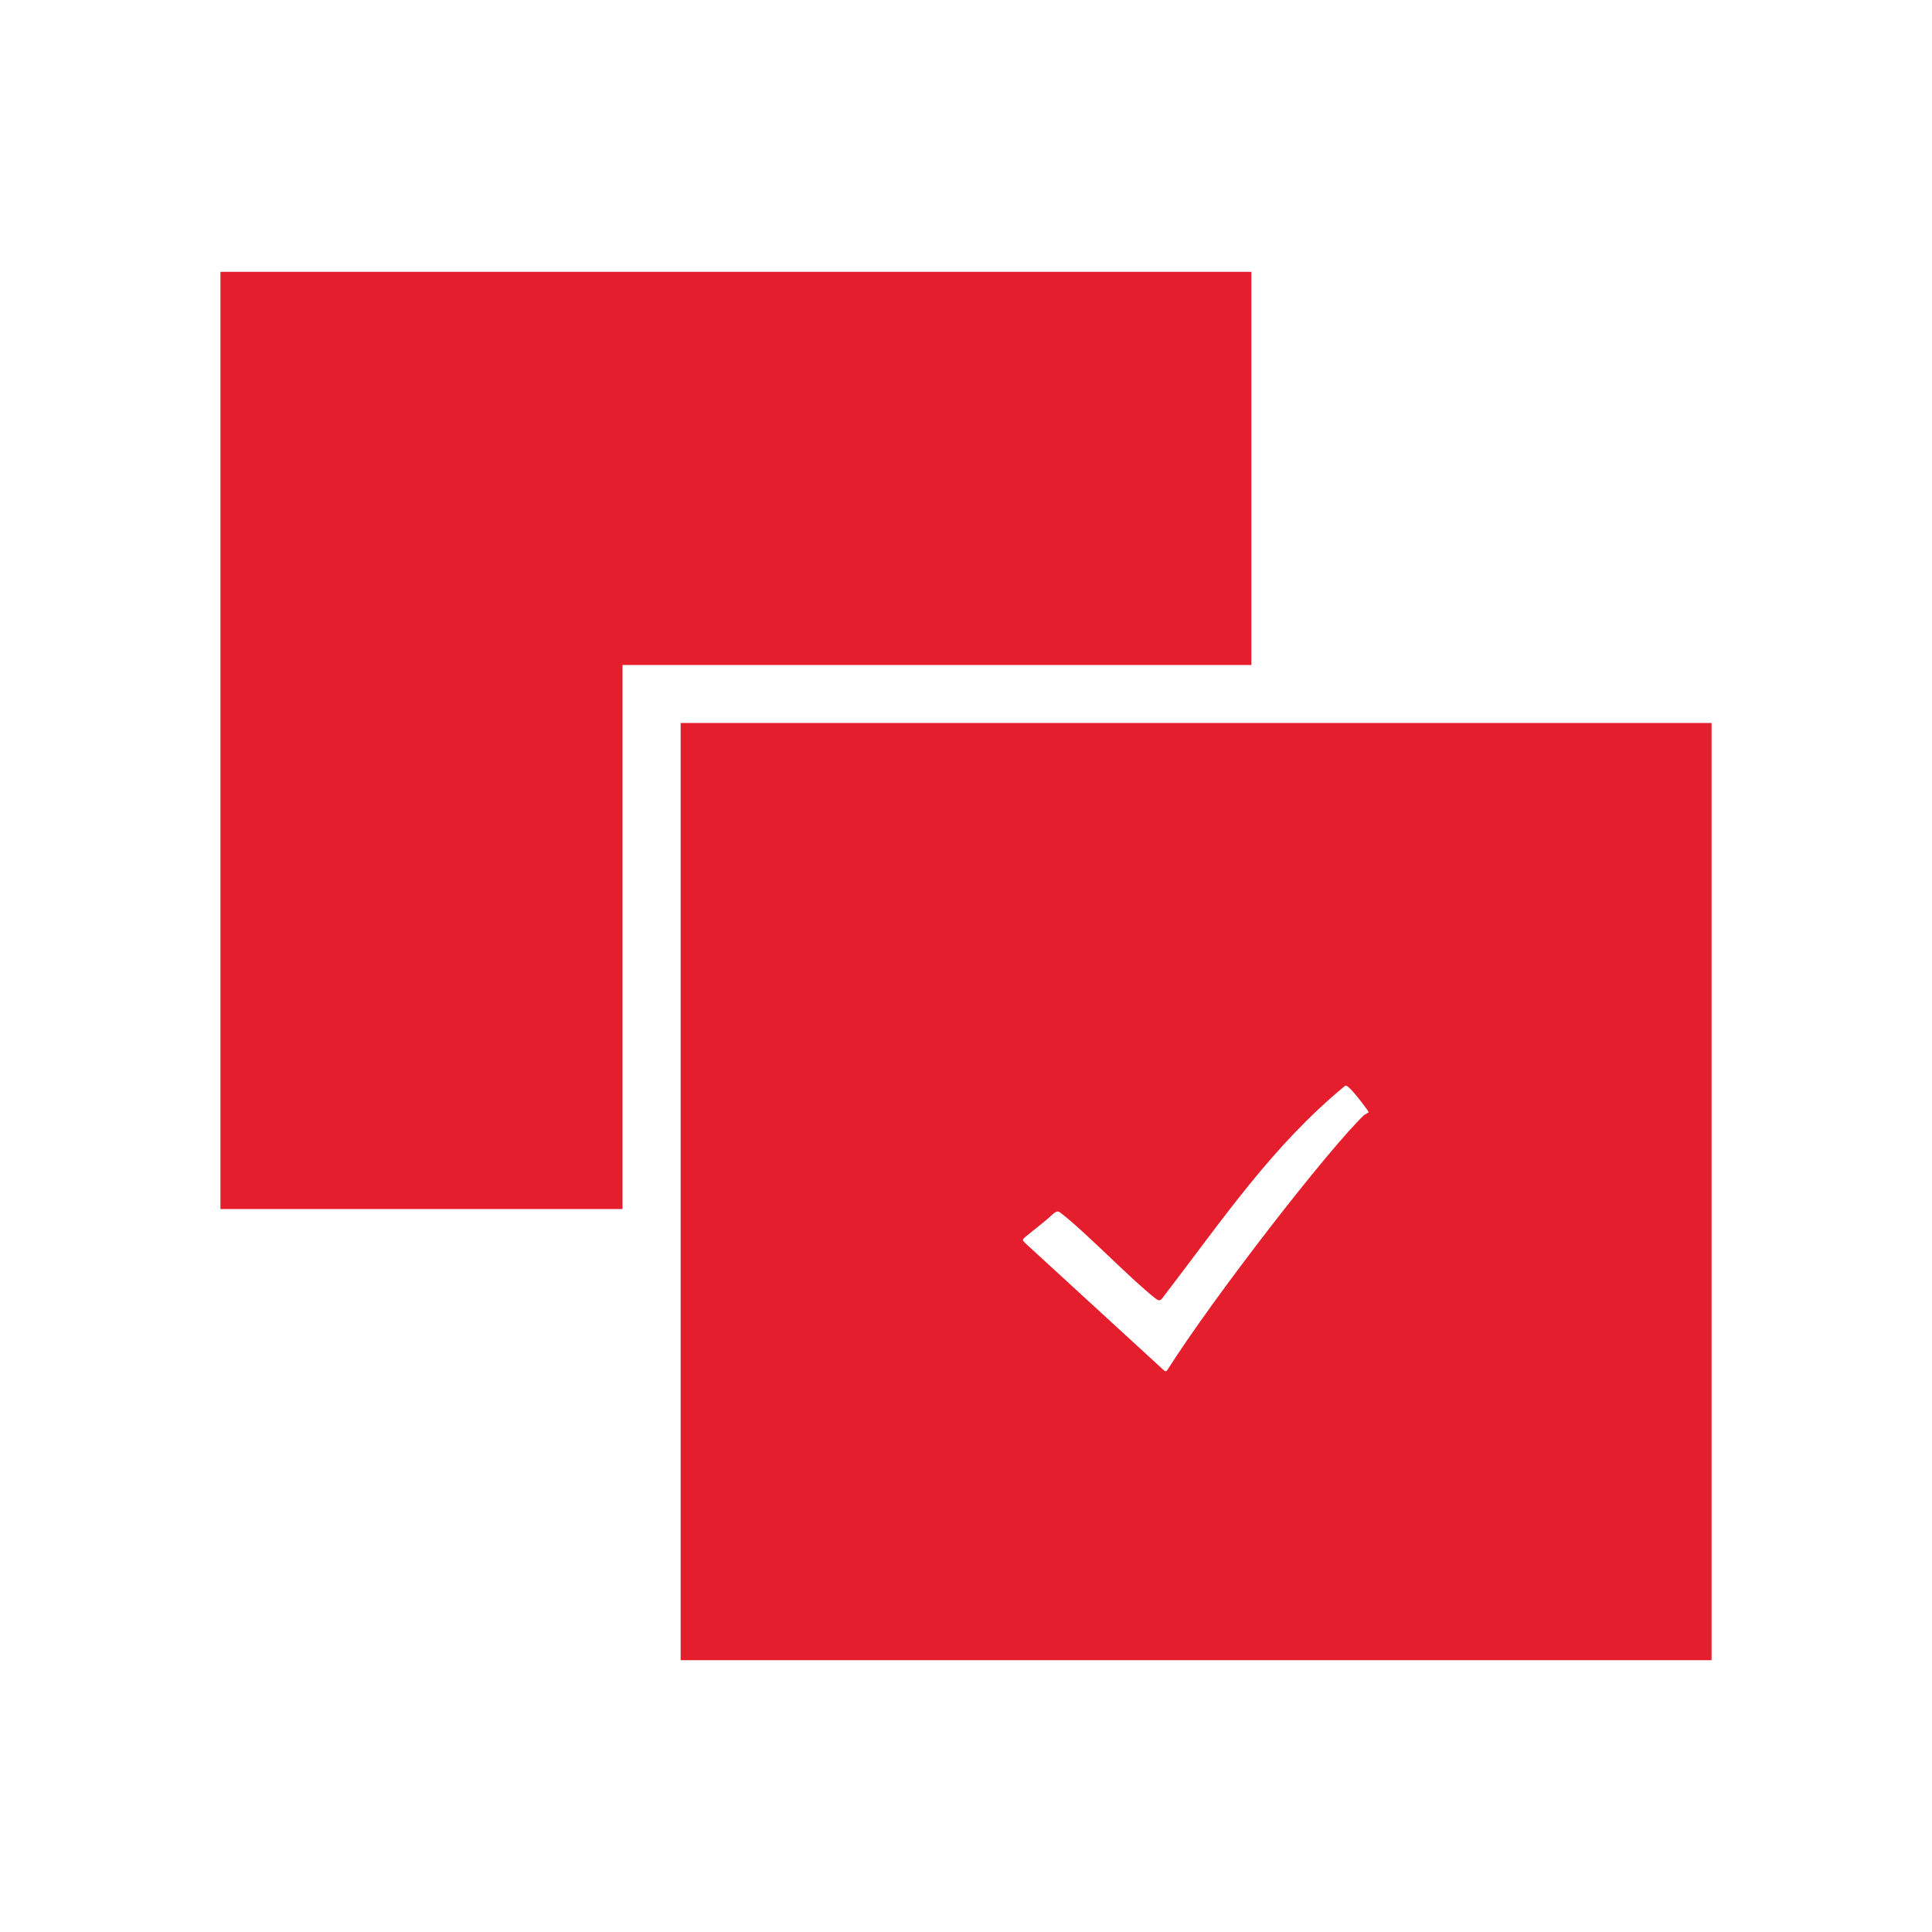
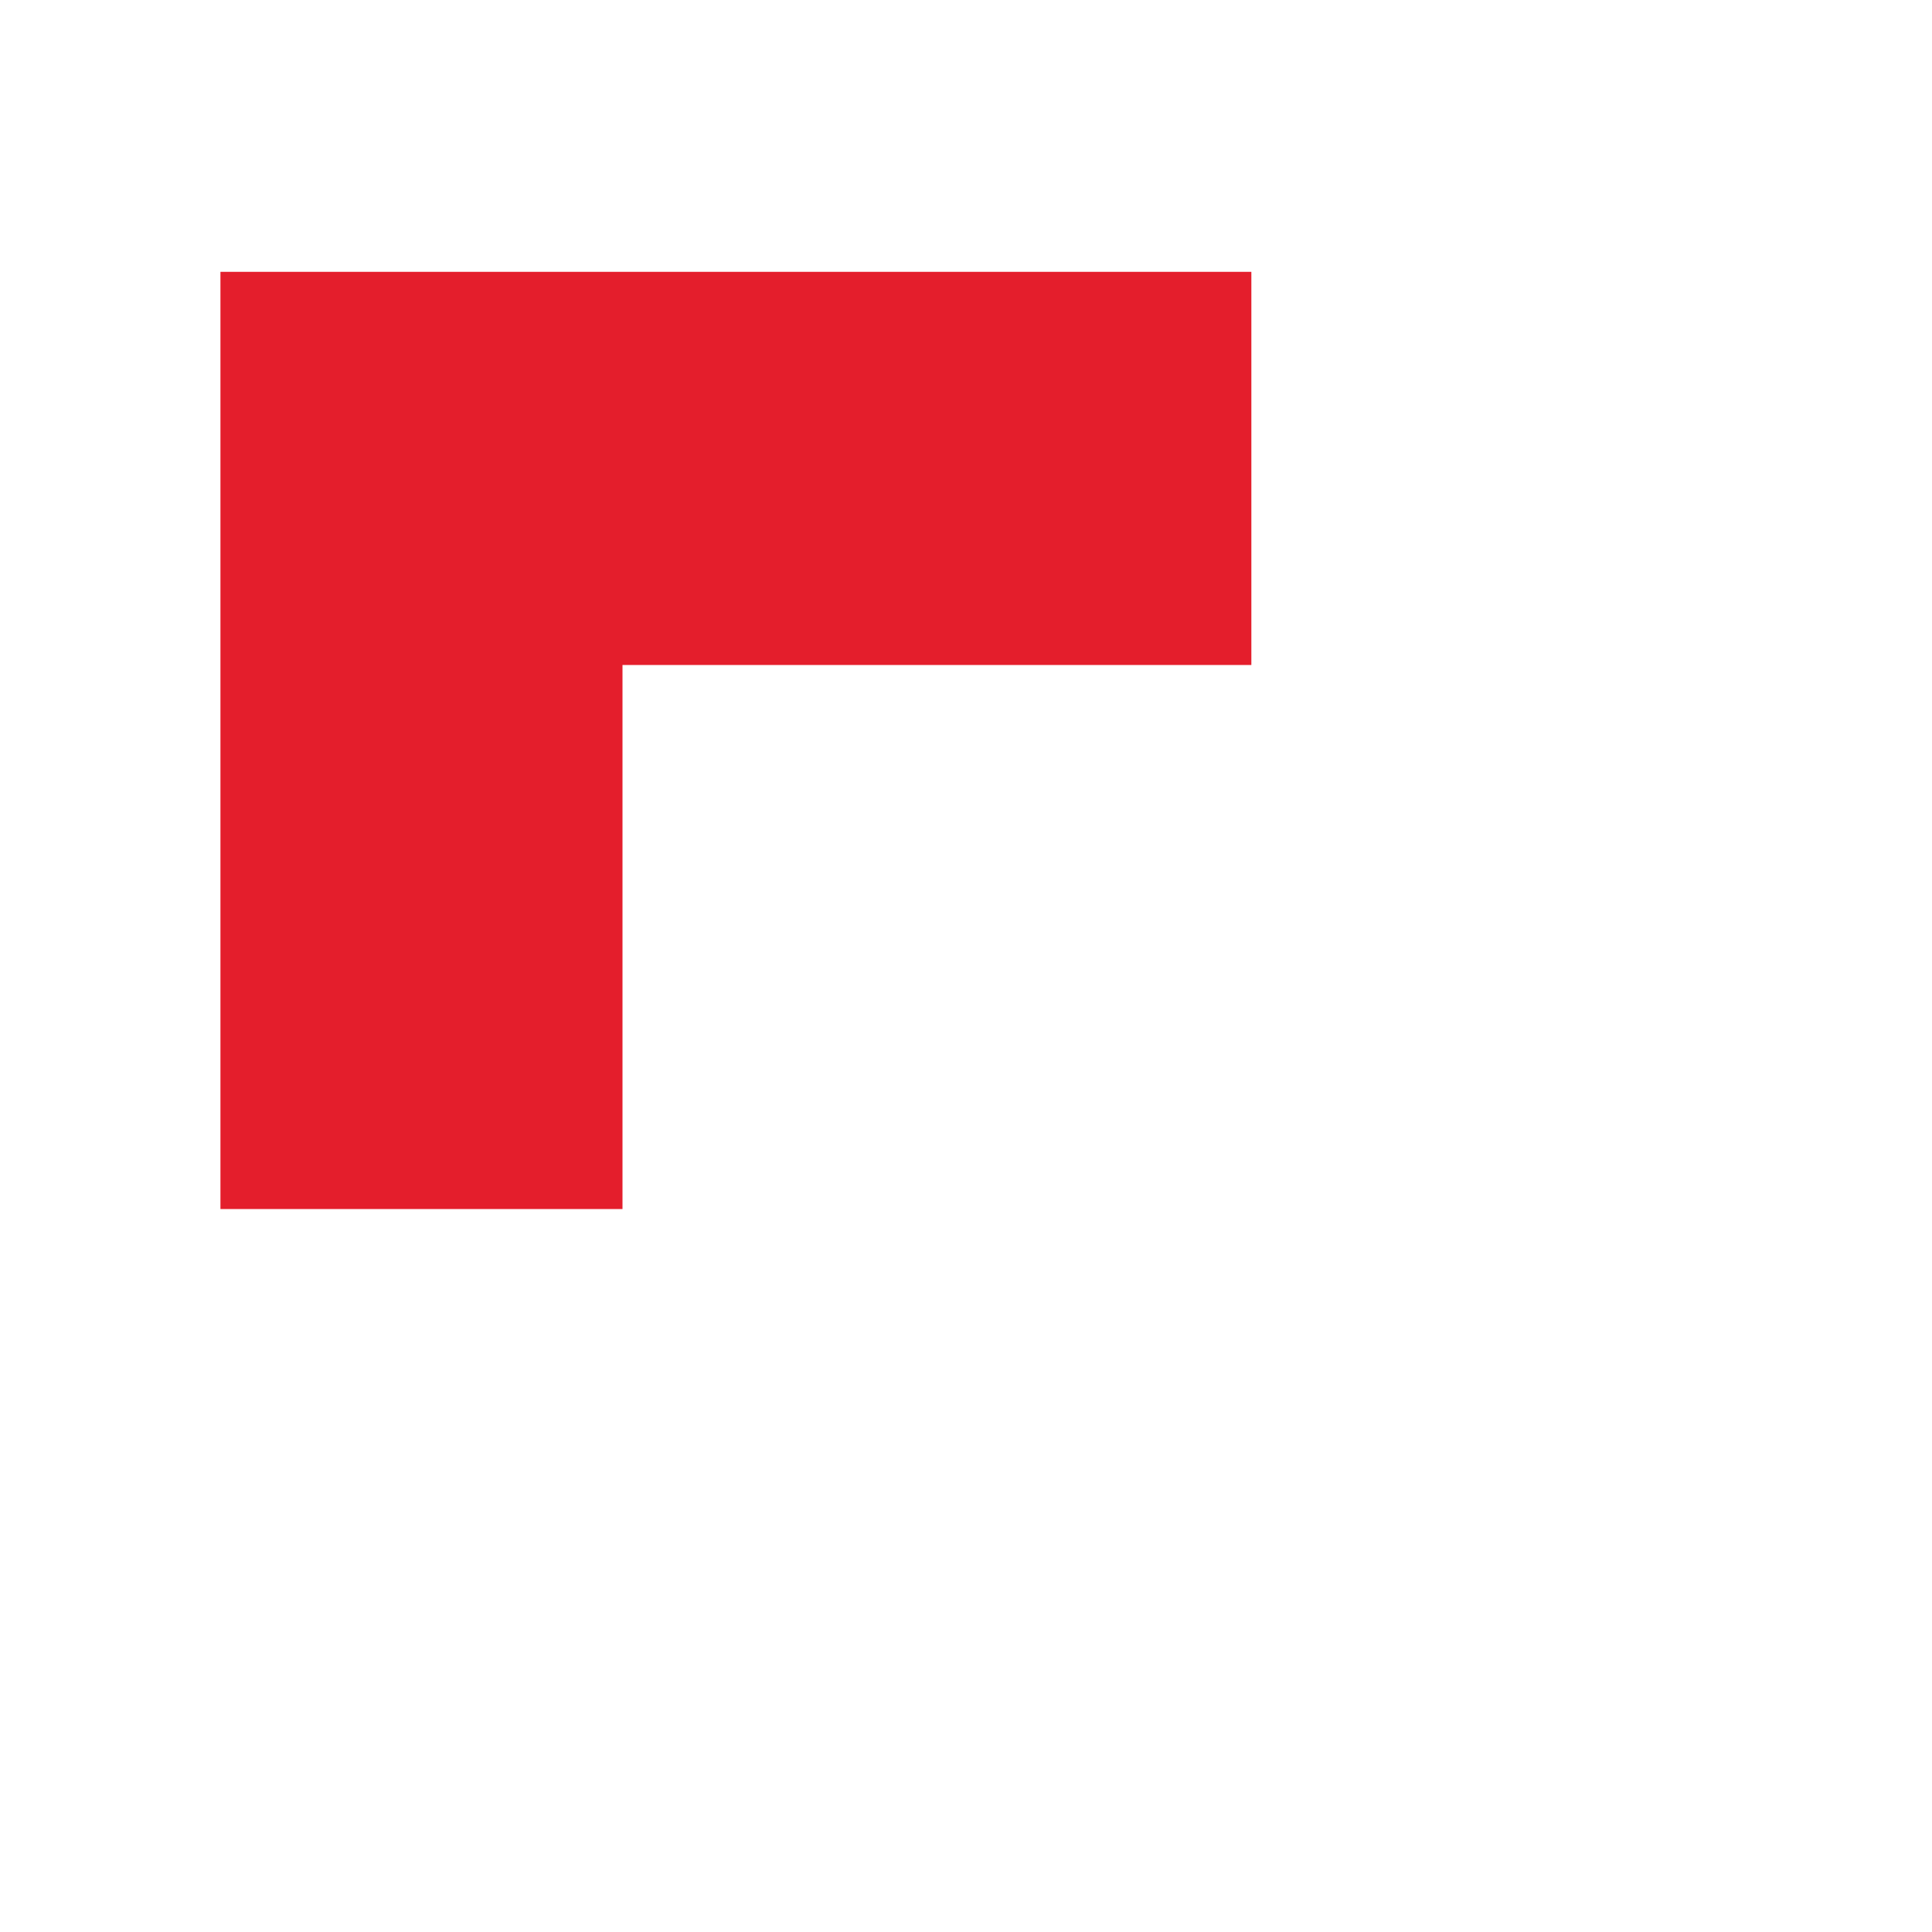
<svg xmlns="http://www.w3.org/2000/svg" id="selected" viewBox="0 0 100 100">
  <polygon points="11.41 14.07 11.41 62.58 32.22 62.58 32.22 34.42 64.77 34.42 64.77 14.07 11.41 14.07" fill="#e41e2c" />
-   <path d="m35.23,37.42v48.51h53.36v-48.51s-53.36,0-53.36,0Zm35.58,20.16c-.07.08-.19.12-.19.12-1.83,1.74-7.78,9.4-10.17,13.17-.09.15-.14.13-.27,0l-7.14-6.55c-.12-.12-.12-.17,0-.27.67-.56.88-.68,1.53-1.27.14-.09.21-.1.33,0,1.23.93,3.68,3.48,4.91,4.43.15.12.22.13.34,0,3.27-4.27,5.71-7.9,9.47-11.01.14-.13.92.93,1.16,1.26l.07.12h-.04Z" fill="#e41e2c" />
</svg>